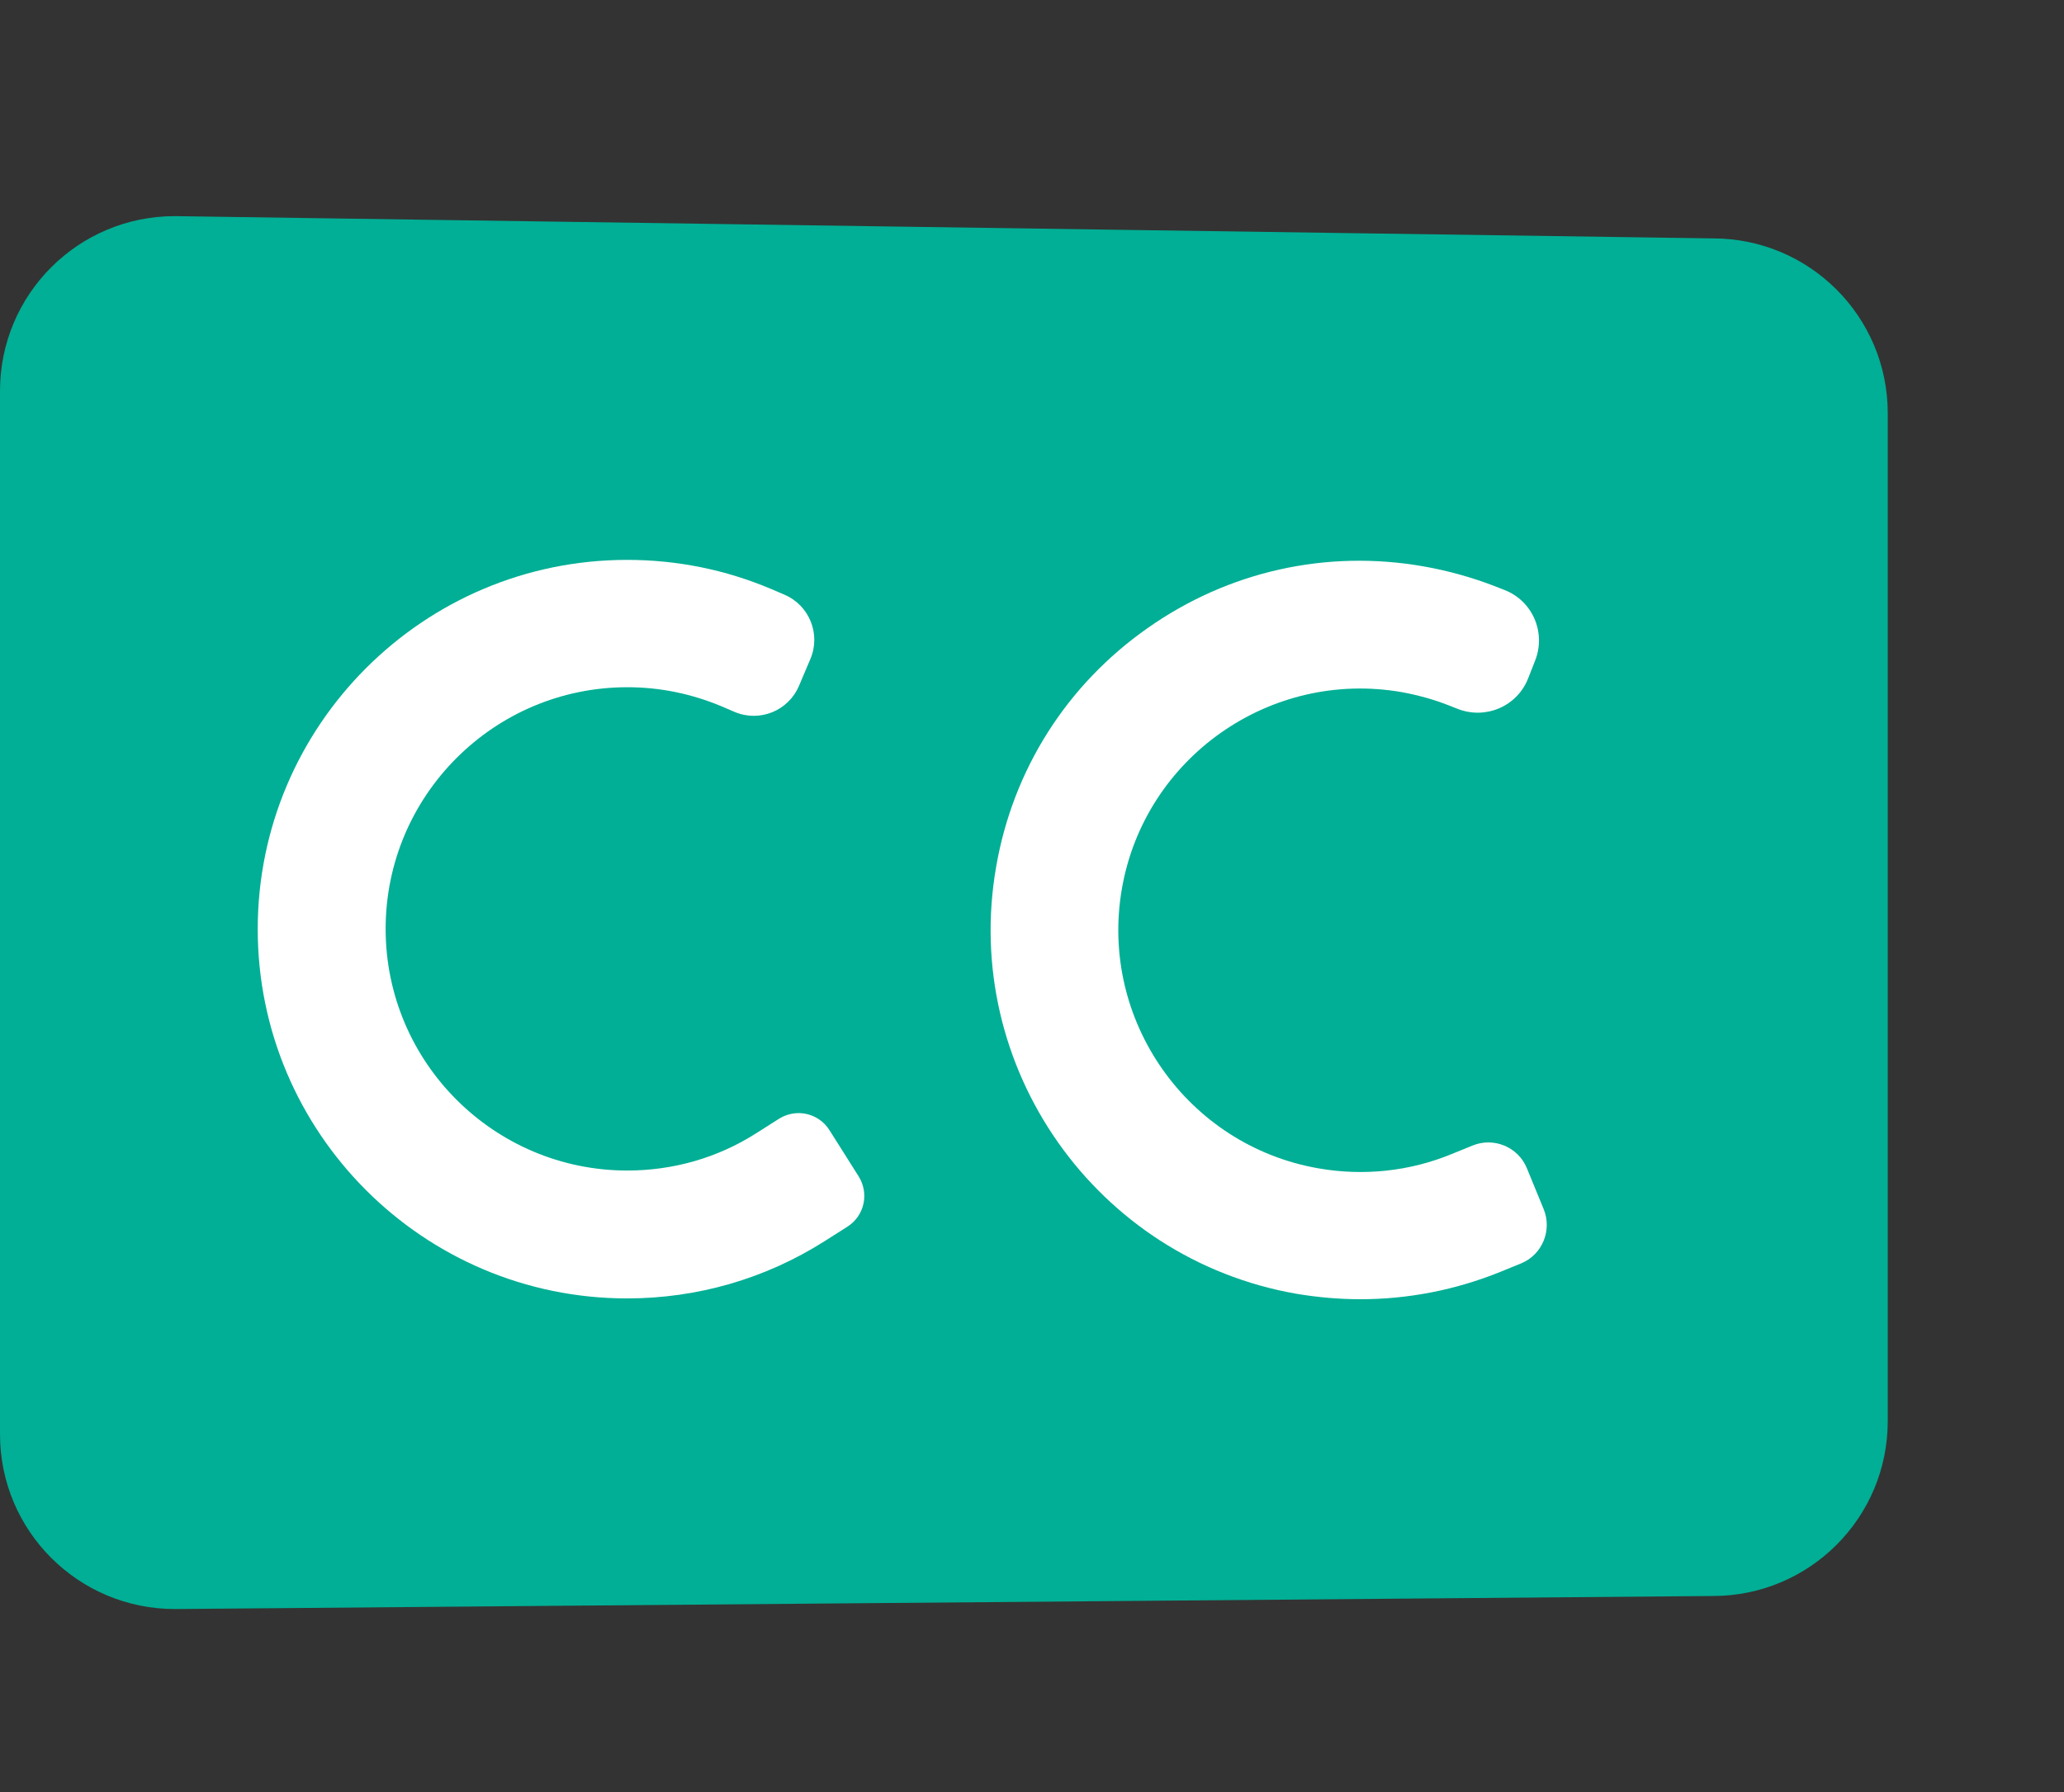
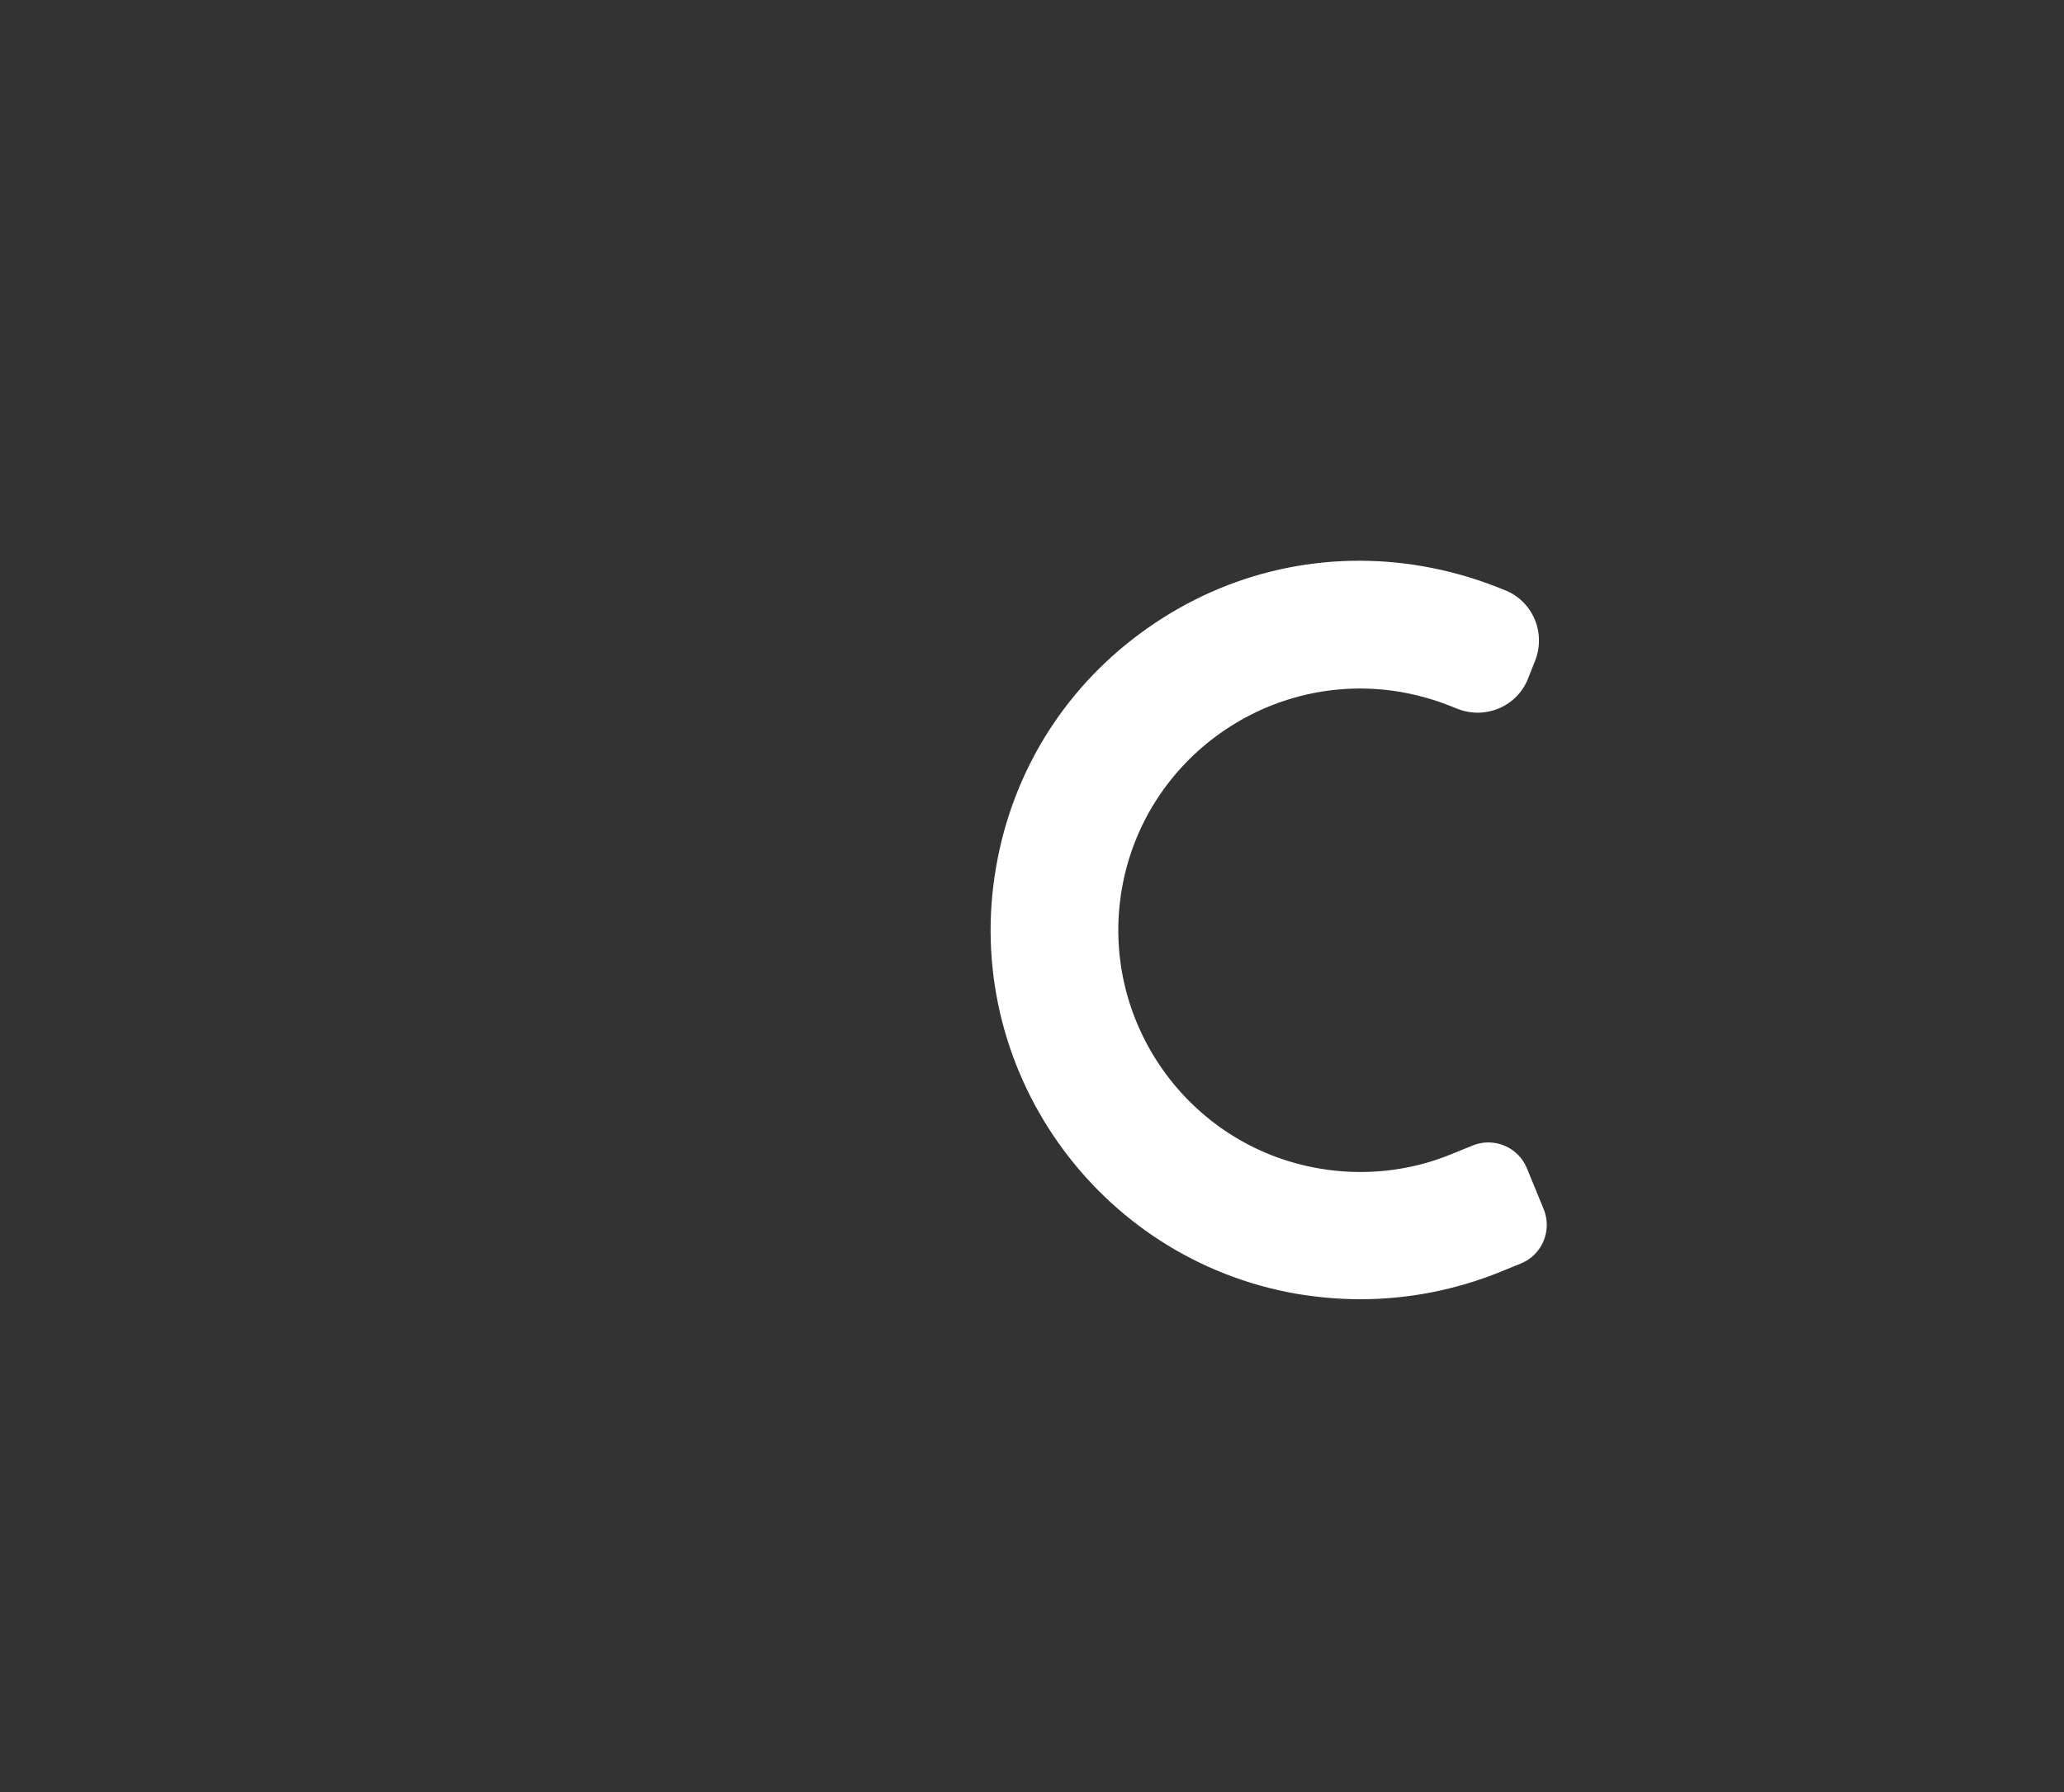
<svg xmlns="http://www.w3.org/2000/svg" version="1.1" id="Layer_1" x="0px" y="0px" viewBox="0 0 76 66" enable-background="new 0 0 76 66" xml:space="preserve">
  <rect x="0" y="0" width="76" height="66" fill="#333333" stroke="none" />
-   <path fill="#00AF95" d="M0,52.82V14.4c0-3.56,2.88-6.44,6.44-6.44l56.63,0.82c3.56,0,6.44,2.88,6.44,6.44v37.12  c0,3.56-2.88,6.44-6.44,6.44L6.44,59.26C2.88,59.26,0,56.38,0,52.82L0,52.82z" />
-   <path fill="#FFFFFF" d="M23.09,47.82c-7.5,0-13.6-6.1-13.6-13.6s6.1-13.6,13.6-13.6c1.84,0,3.62,0.36,5.3,1.07l0.49,0.21  c0.92,0.39,1.35,1.45,0.96,2.37l-0.42,0.99c-0.39,0.92-1.45,1.35-2.37,0.96l-0.49-0.21c-1.1-0.46-2.26-0.7-3.46-0.7  c-4.91,0-8.9,3.99-8.9,8.9s3.99,8.9,8.9,8.9c1.69,0,3.33-0.47,4.74-1.37l0.85-0.54c0.63-0.39,1.45-0.21,1.85,0.42l1.08,1.71  c0.39,0.63,0.21,1.45-0.42,1.85l-0.85,0.54C28.17,47.1,25.67,47.82,23.09,47.82L23.09,47.82z" />
  <path fill="#FFFFFF" d="M50.09,47.85c-0.78,0-1.57-0.07-2.35-0.2c-7.39-1.29-12.35-8.35-11.06-15.73c0.62-3.58,2.6-6.7,5.58-8.79  c2.97-2.09,6.58-2.9,10.16-2.27c0.91,0.16,1.8,0.41,2.65,0.74l0.33,0.13c1.03,0.4,1.53,1.56,1.13,2.59l-0.26,0.66  c-0.4,1.03-1.56,1.53-2.59,1.13l-0.33-0.13c-0.56-0.22-1.14-0.38-1.74-0.49c-4.84-0.84-9.46,2.41-10.3,7.24  c-0.84,4.84,2.41,9.46,7.24,10.3c1.66,0.29,3.36,0.11,4.91-0.53l0.76-0.31c0.78-0.32,1.68,0.05,2,0.83l0.62,1.51  c0.32,0.78-0.05,1.68-0.83,2l-0.76,0.31C53.6,47.51,51.85,47.85,50.09,47.85L50.09,47.85z" />
</svg>